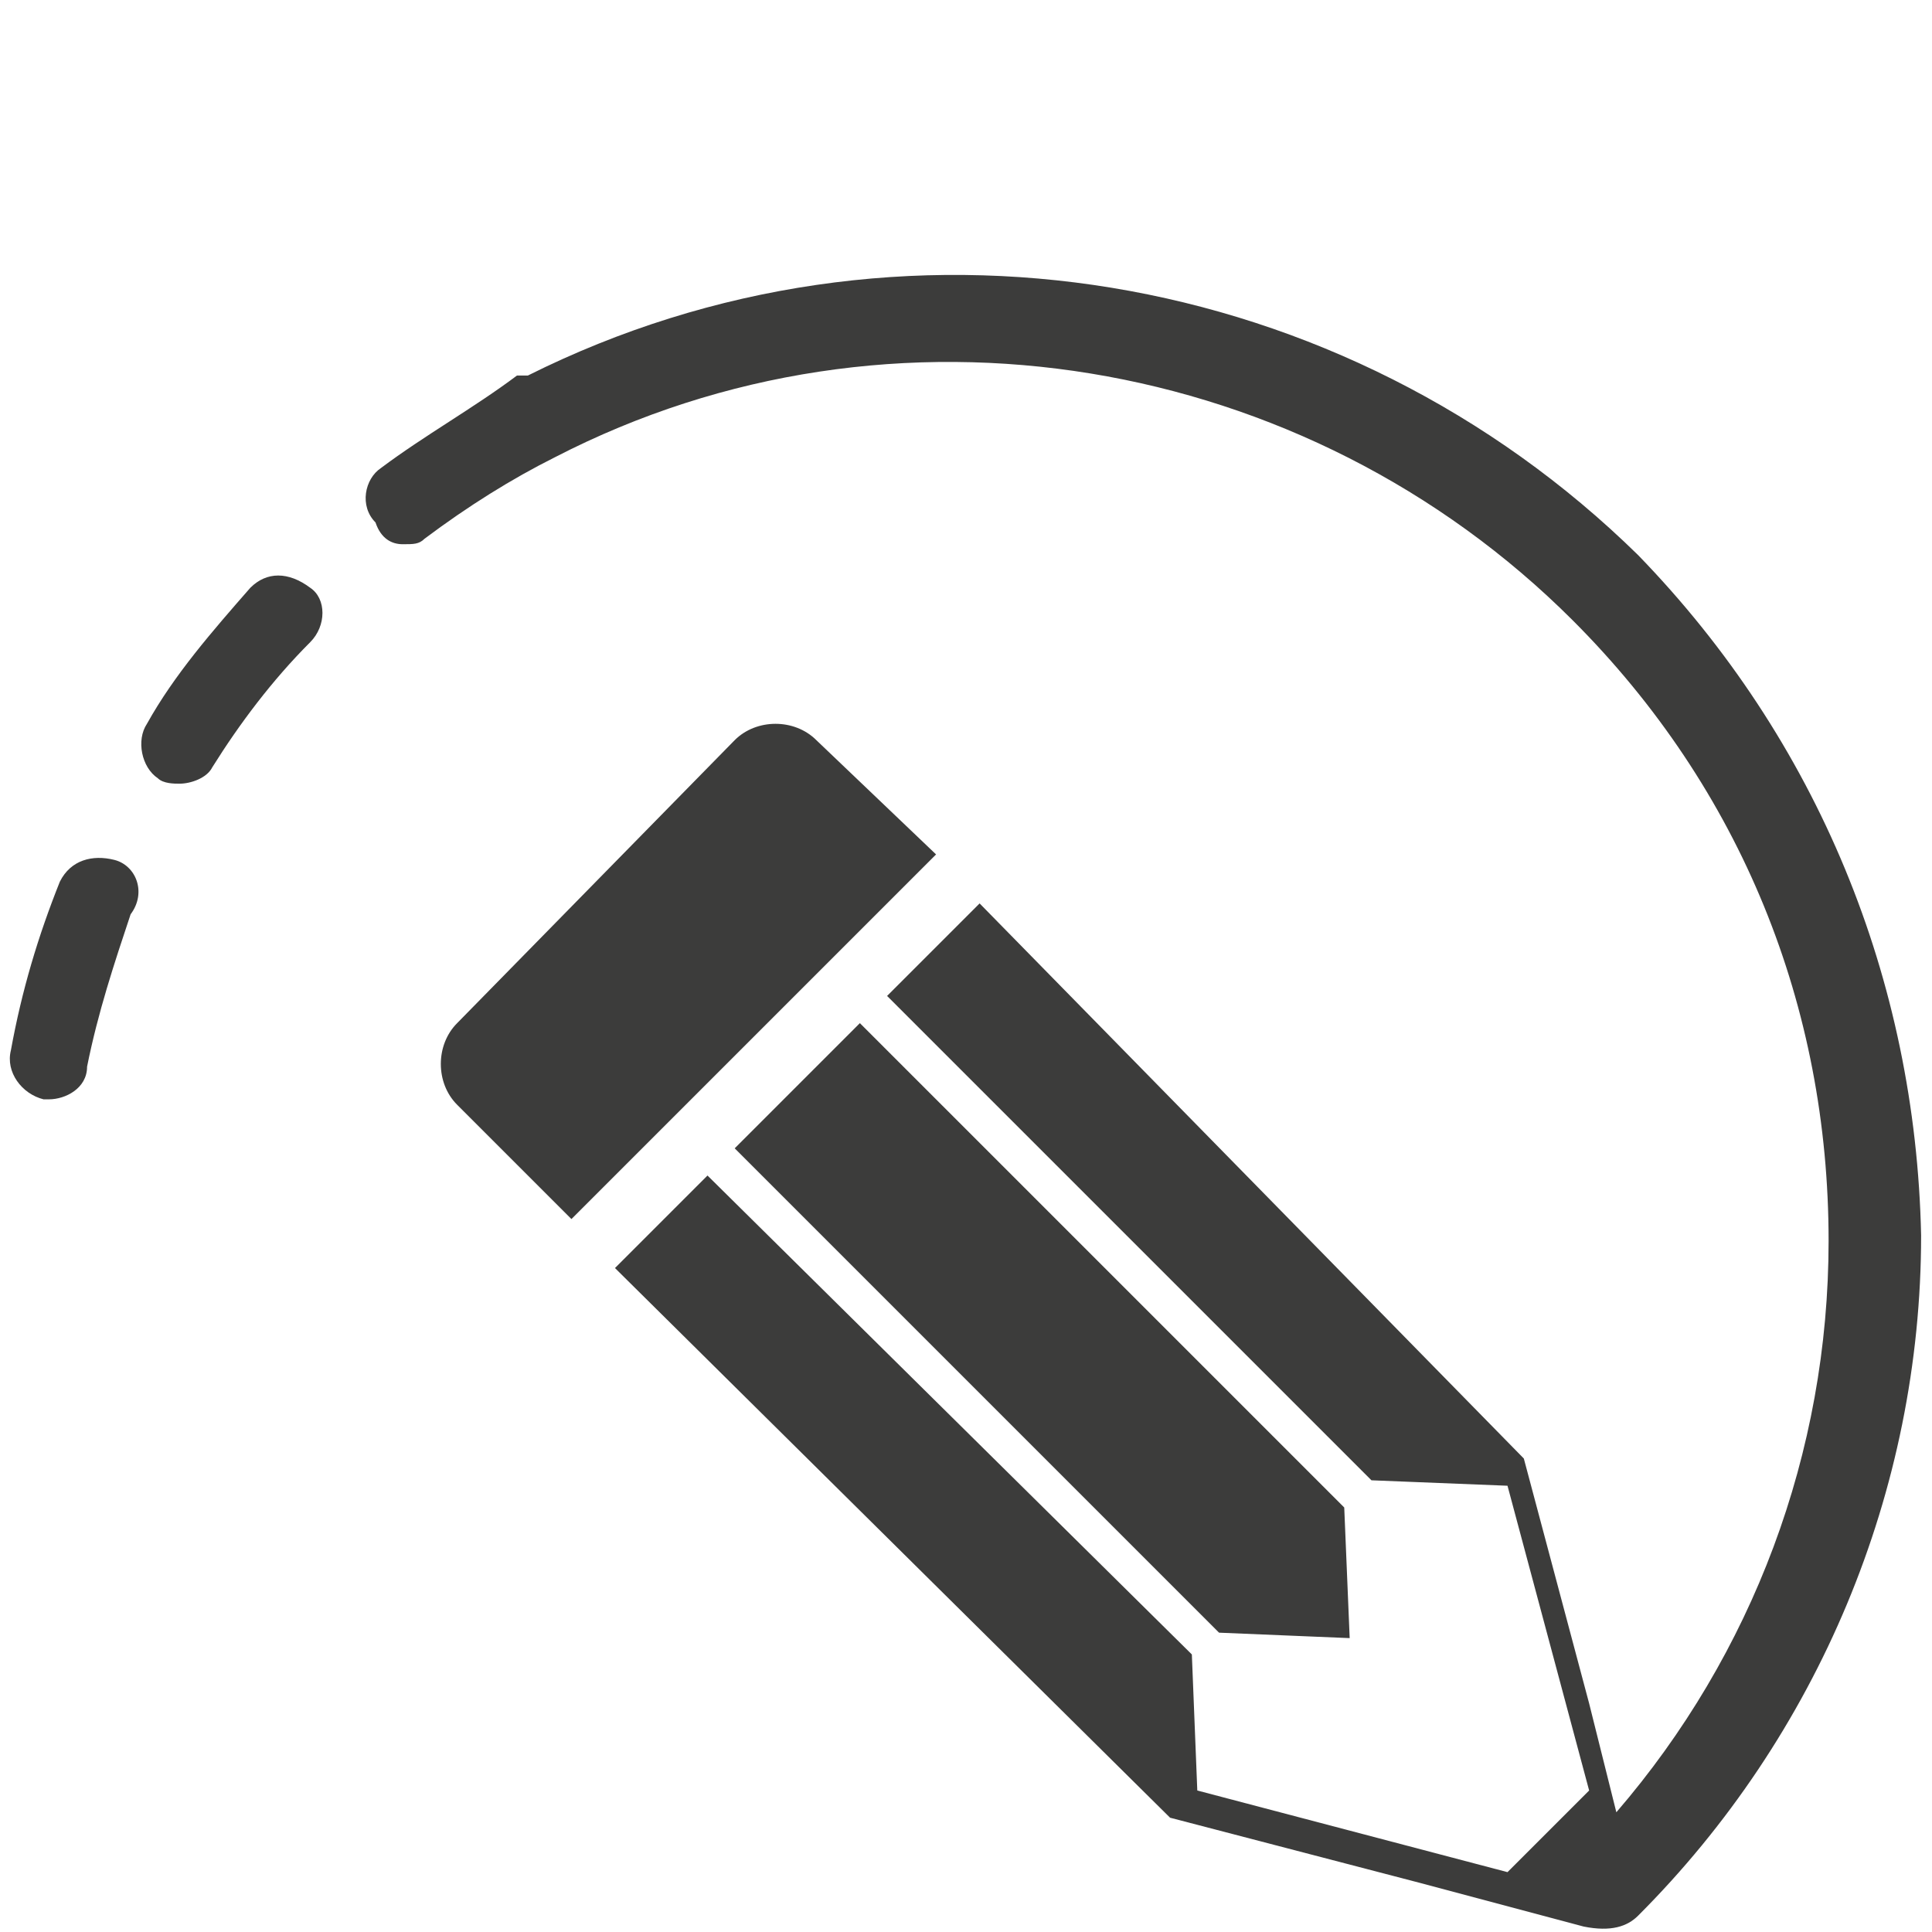
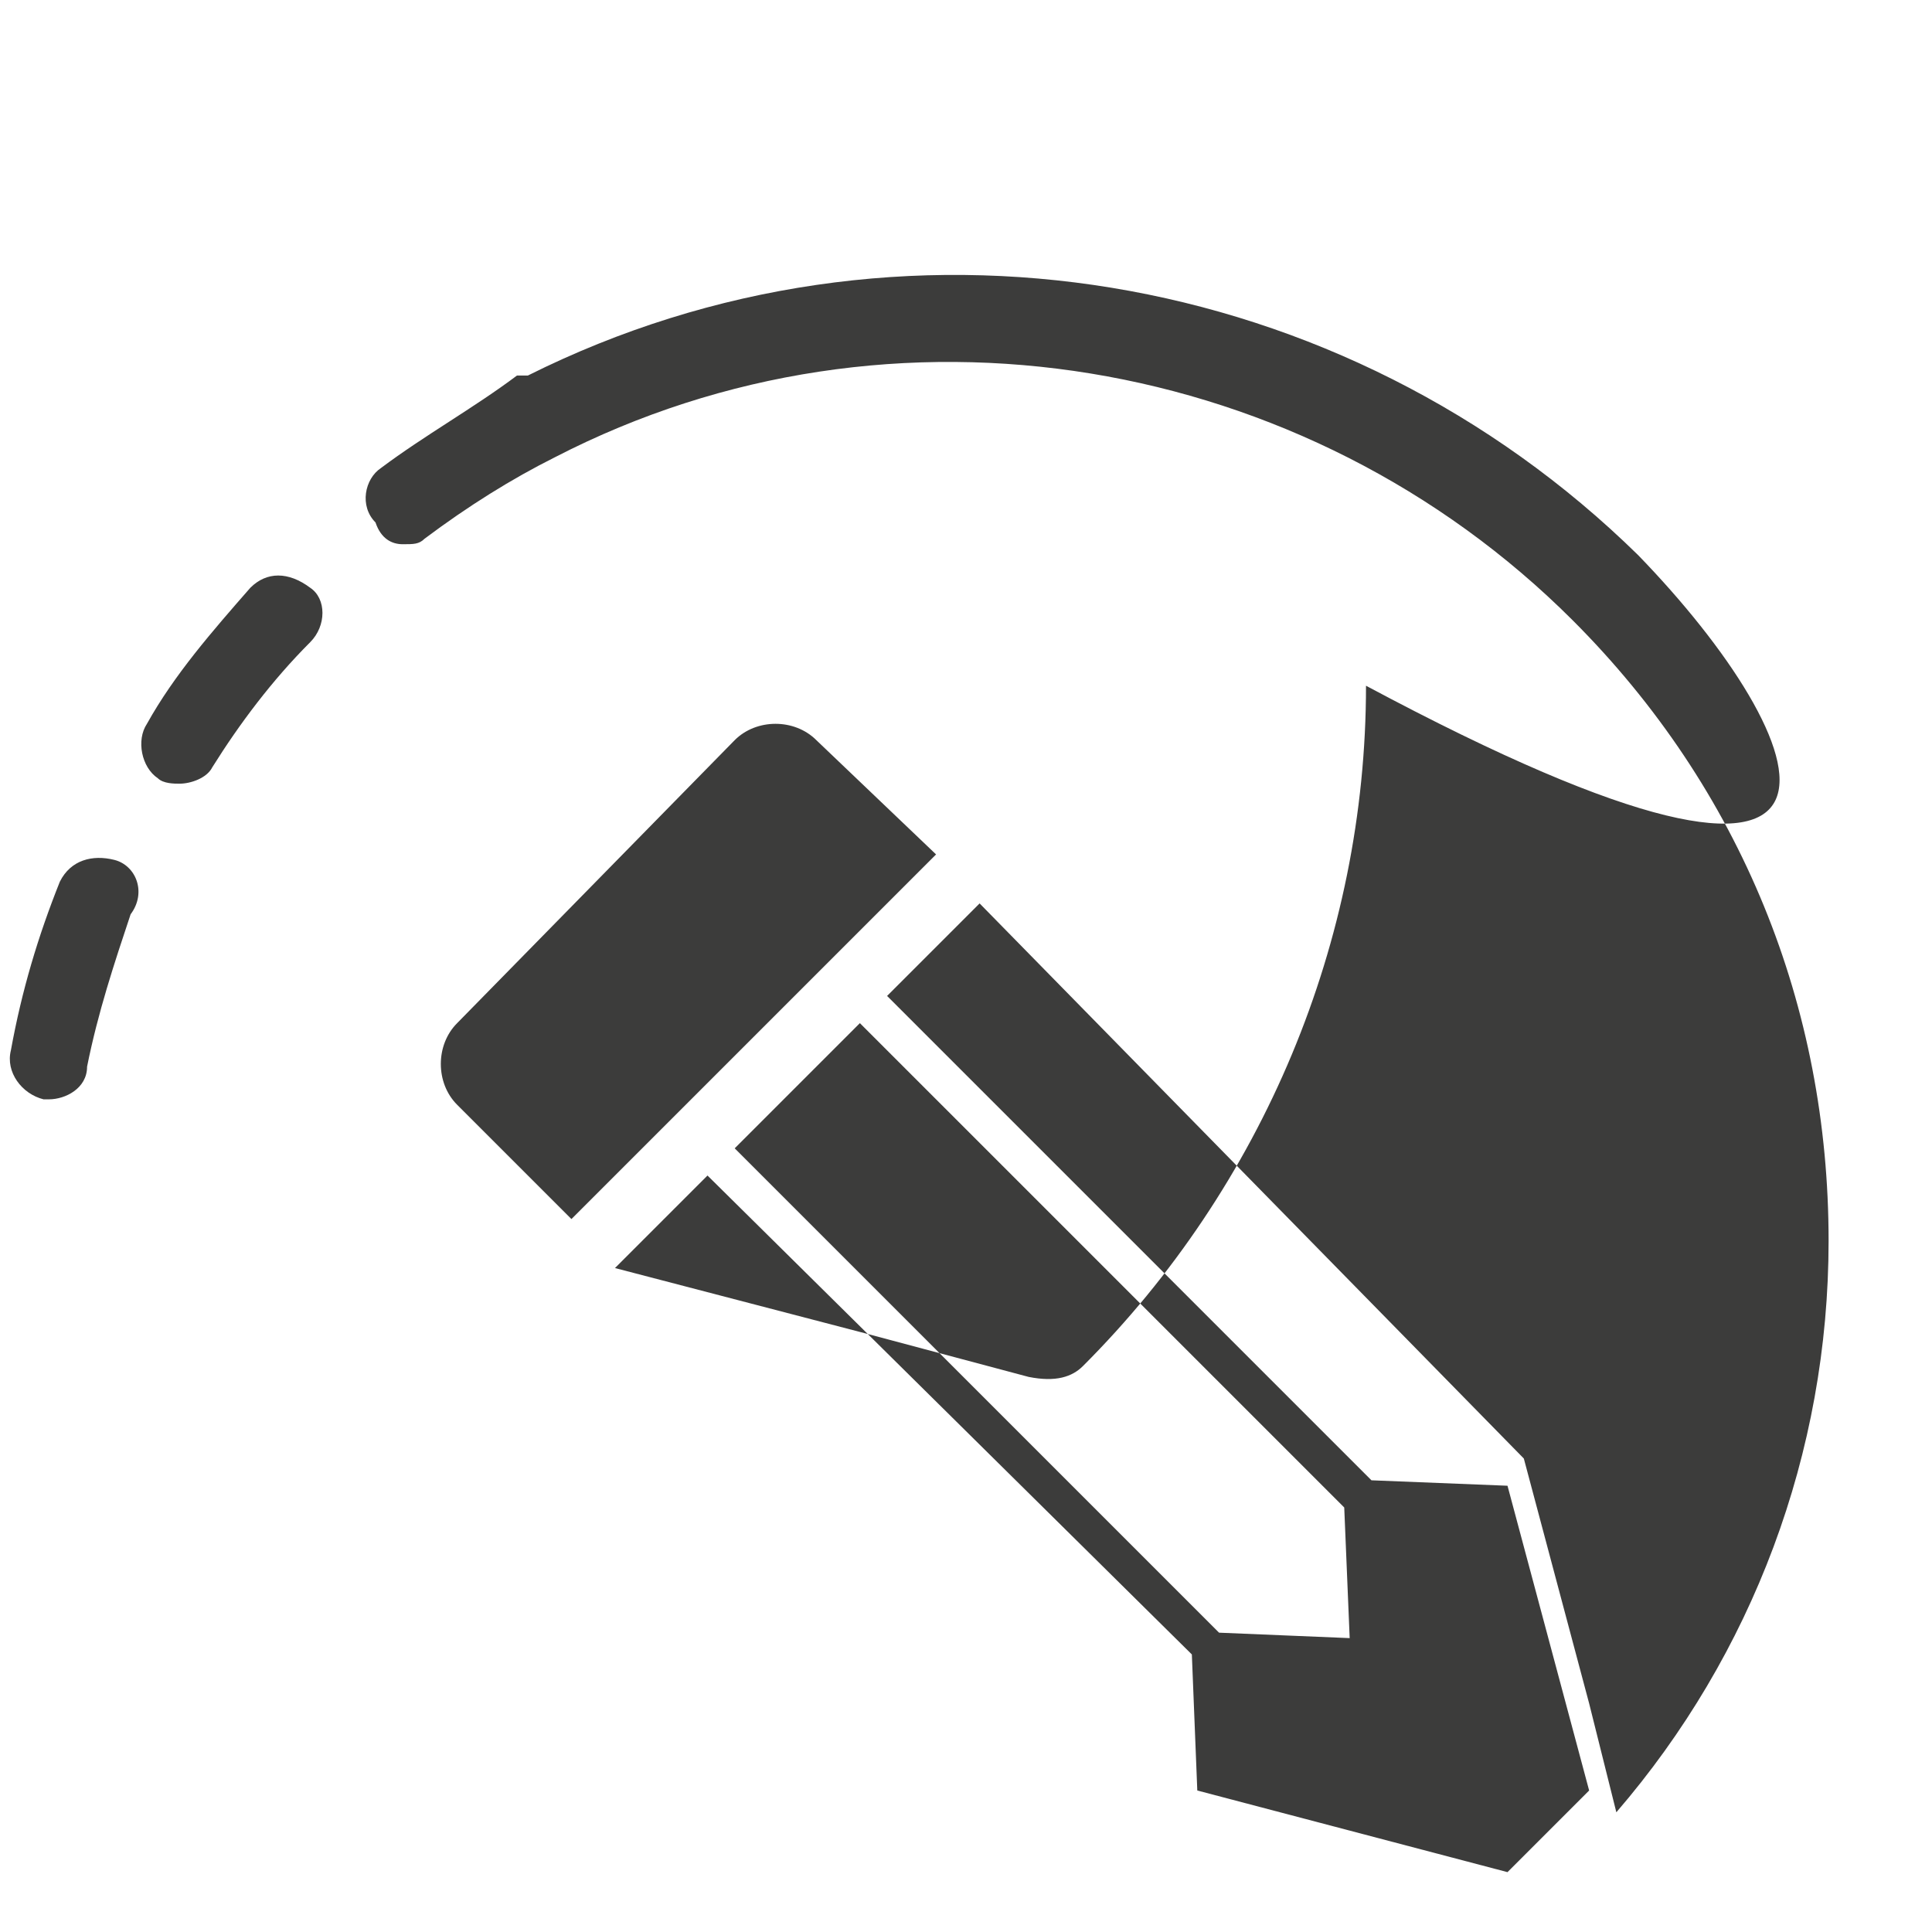
<svg xmlns="http://www.w3.org/2000/svg" version="1.1" id="Livello_1" x="0px" y="0px" viewBox="0 0 35.5 35.5" style="enable-background:new 0 0 35.5 35.5;" xml:space="preserve">
  <style type="text/css">
	.st0{fill:#3C3C3B;}
</style>
  <g>
-     <path class="st0" d="M30.1,10.2C24.7,4.9,16.5,3.5,9.7,6.9c0,0,0,0-0.1,0c0,0,0,0-0.1,0c0,0,0,0,0,0c0,0,0,0,0,0   C8.7,7.5,7.8,8,7,8.6c-0.3,0.2-0.4,0.7-0.1,1C7,9.9,7.2,10,7.4,10c0.2,0,0.3,0,0.4-0.1c0.8-0.6,1.6-1.1,2.4-1.5   c6.2-3.2,13.8-1.9,18.7,3c3.1,3.1,4.7,7.1,4.7,11.4c0,3.9-1.4,7.6-3.9,10.5l-0.5-2l-1.2-4.5l0,0L18,16.6l-1.7,1.7l8.9,8.9l2.5,0.1   l1.5,5.6l-1.5,1.5L22,32.9l-0.1-2.5L13,21.6l-1.7,1.7l10.2,10.1l0,0l4.6,1.2l3,0.8c0.5,0.1,0.8,0,1-0.2c0,0,0,0,0,0   c3.3-3.3,5.2-7.8,5.2-12.5C35.2,18,33.4,13.6,30.1,10.2 M24.8,30.1l-0.1-2.4l-8.9-8.9l-2.3,2.3l8.9,8.9L24.8,30.1z M15,13.6   c-0.4-0.4-1.1-0.4-1.5,0l-5.1,5.2c-0.4,0.4-0.4,1.1,0,1.5l2.1,2.1l6.7-6.7L15,13.6z M4.6,10.8c-0.7,0.8-1.4,1.6-1.9,2.5   c-0.2,0.3-0.1,0.8,0.2,1c0.1,0.1,0.3,0.1,0.4,0.1c0.2,0,0.5-0.1,0.6-0.3c0.5-0.8,1.1-1.6,1.8-2.3c0.3-0.3,0.3-0.8,0-1   C5.3,10.5,4.9,10.5,4.6,10.8 M2.1,15.8c-0.4-0.1-0.8,0-1,0.4c-0.4,1-0.7,2-0.9,3.1c-0.1,0.4,0.2,0.8,0.6,0.9c0,0,0.1,0,0.1,0   c0.3,0,0.7-0.2,0.7-0.6c0.2-1,0.5-1.9,0.8-2.8C2.7,16.4,2.5,15.9,2.1,15.8" />
+     <path class="st0" d="M30.1,10.2C24.7,4.9,16.5,3.5,9.7,6.9c0,0,0,0-0.1,0c0,0,0,0-0.1,0c0,0,0,0,0,0c0,0,0,0,0,0   C8.7,7.5,7.8,8,7,8.6c-0.3,0.2-0.4,0.7-0.1,1C7,9.9,7.2,10,7.4,10c0.2,0,0.3,0,0.4-0.1c0.8-0.6,1.6-1.1,2.4-1.5   c6.2-3.2,13.8-1.9,18.7,3c3.1,3.1,4.7,7.1,4.7,11.4c0,3.9-1.4,7.6-3.9,10.5l-0.5-2l-1.2-4.5l0,0L18,16.6l-1.7,1.7l8.9,8.9l2.5,0.1   l1.5,5.6l-1.5,1.5L22,32.9l-0.1-2.5L13,21.6l-1.7,1.7l0,0l4.6,1.2l3,0.8c0.5,0.1,0.8,0,1-0.2c0,0,0,0,0,0   c3.3-3.3,5.2-7.8,5.2-12.5C35.2,18,33.4,13.6,30.1,10.2 M24.8,30.1l-0.1-2.4l-8.9-8.9l-2.3,2.3l8.9,8.9L24.8,30.1z M15,13.6   c-0.4-0.4-1.1-0.4-1.5,0l-5.1,5.2c-0.4,0.4-0.4,1.1,0,1.5l2.1,2.1l6.7-6.7L15,13.6z M4.6,10.8c-0.7,0.8-1.4,1.6-1.9,2.5   c-0.2,0.3-0.1,0.8,0.2,1c0.1,0.1,0.3,0.1,0.4,0.1c0.2,0,0.5-0.1,0.6-0.3c0.5-0.8,1.1-1.6,1.8-2.3c0.3-0.3,0.3-0.8,0-1   C5.3,10.5,4.9,10.5,4.6,10.8 M2.1,15.8c-0.4-0.1-0.8,0-1,0.4c-0.4,1-0.7,2-0.9,3.1c-0.1,0.4,0.2,0.8,0.6,0.9c0,0,0.1,0,0.1,0   c0.3,0,0.7-0.2,0.7-0.6c0.2-1,0.5-1.9,0.8-2.8C2.7,16.4,2.5,15.9,2.1,15.8" />
  </g>
</svg>